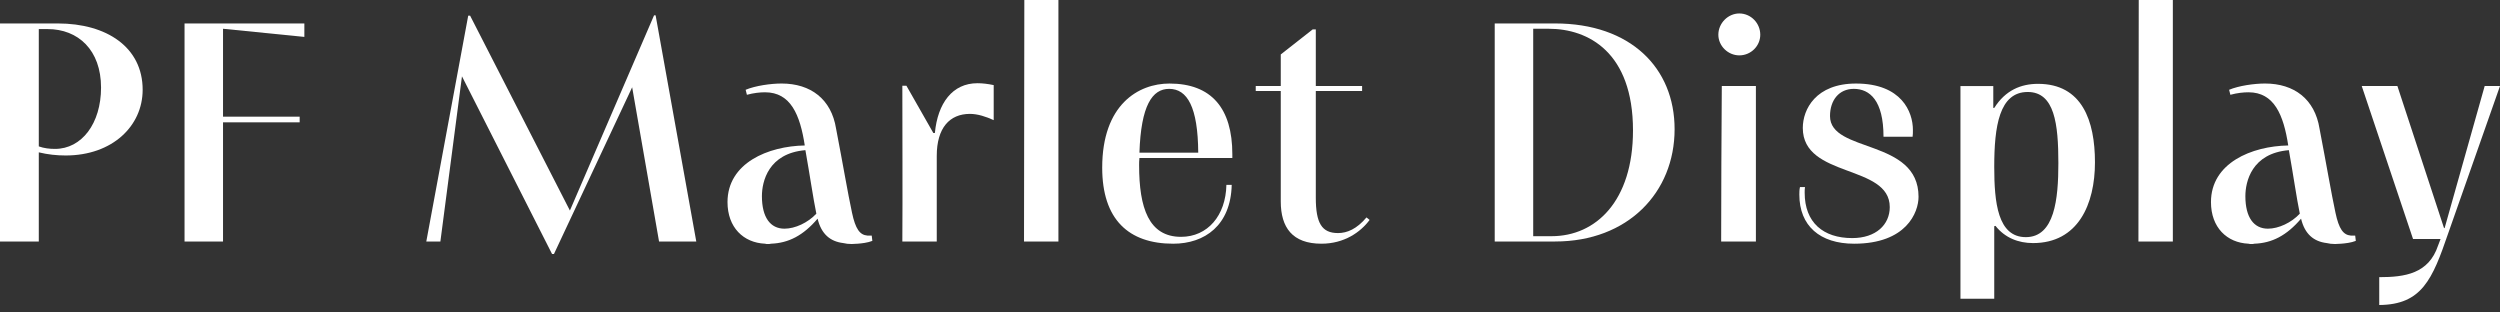
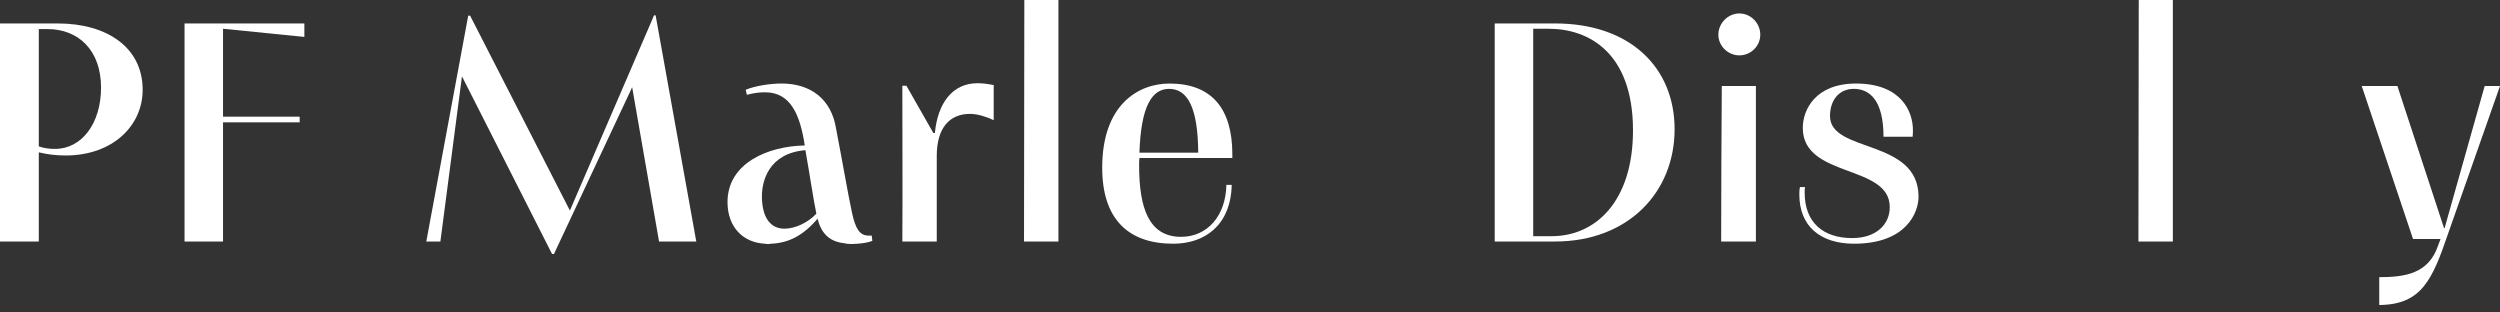
<svg xmlns="http://www.w3.org/2000/svg" width="320" height="40" viewBox="0 0 320 40" fill="none">
  <rect x="0" y="0" width="320" height="40" fill="#333333" stroke="none" />
  <path d="M0 30.912V3.002H7.408C13.655 3.002 18.26 6.045 18.26 11.491C18.26 16.136 14.376 19.901 8.409 19.901C7.248 19.901 6.127 19.781 4.965 19.5V30.912L0 30.912ZM4.965 18.739C5.646 18.979 6.327 19.059 7.048 19.059C10.451 19.059 12.934 15.816 12.934 11.211C12.934 6.405 10.011 3.722 6.087 3.722H4.965V18.739Z" fill="white" />
  <path d="M23.621 3.002H38.958V4.724L28.547 3.682V14.935H38.357V15.656H28.547V30.912H23.621V3.002Z" fill="white" />
  <path d="M59.932 2.003H60.173L72.947 26.949L83.719 1.963H83.919L89.124 30.914H84.359L80.916 11.172L70.905 32.516H70.665L59.132 9.771L56.369 30.914H54.566L59.932 2.003Z" fill="white" />
  <path d="M95.443 11.492C96.684 10.972 98.647 10.691 100.048 10.691C103.772 10.691 106.415 12.694 107.016 16.457C107.936 21.223 108.498 24.627 109.058 27.23C109.498 29.311 110.059 30.073 111.02 30.153H111.581L111.661 30.833C111.059 31.073 110.299 31.154 109.779 31.194C109.498 31.194 109.258 31.234 109.018 31.234C108.617 31.234 108.258 31.194 107.936 31.113C106.295 30.913 105.133 29.993 104.653 27.99C102.811 30.153 100.929 31.113 98.687 31.194C98.567 31.234 98.407 31.234 98.286 31.234C98.167 31.234 98.045 31.234 97.925 31.194C95.162 31.073 93.121 29.111 93.121 25.868C93.121 20.862 98.327 18.7 103.011 18.62C102.41 14.696 101.209 11.813 97.925 11.813C97.285 11.813 96.484 11.893 95.603 12.133L95.443 11.492ZM100.408 29.271C101.77 29.271 103.411 28.511 104.493 27.35C104.093 25.428 103.651 22.345 103.091 19.22C98.327 19.622 97.525 23.265 97.525 25.107C97.525 27.83 98.606 29.271 100.408 29.271Z" fill="white" />
  <path d="M119.905 30.914H115.5C115.541 25.028 115.5 16.659 115.5 10.973H116.021L119.465 17.02H119.665C120.026 13.215 121.907 10.652 125.111 10.652C125.751 10.652 126.433 10.732 127.193 10.893V15.378C126.232 14.937 125.152 14.577 124.15 14.577C121.547 14.577 119.905 16.378 119.905 19.943V30.914Z" fill="white" />
  <path d="M131.074 30.913L131.114 0H135.478V30.913H131.074Z" fill="white" />
  <path d="M157.659 23.667C157.539 28.833 154.216 31.195 150.171 31.195C144.445 31.195 141.082 28.072 141.082 21.465C141.082 13.376 145.726 10.693 149.691 10.693C155.057 10.693 157.739 13.857 157.739 19.744V20.224H145.847C145.806 20.464 145.806 20.985 145.806 21.145C145.806 26.63 147.048 30.315 151.173 30.315C154.576 30.315 156.899 27.592 156.979 23.667L157.659 23.667ZM149.651 11.374C147.488 11.374 146.047 13.496 145.847 19.544H153.374C153.336 13.696 151.974 11.374 149.651 11.374Z" fill="white" />
-   <path d="M175.31 28.151C174.15 29.713 172.066 31.194 169.143 31.194C165.42 31.194 163.938 29.111 163.938 25.788V11.652H160.734V11.012H163.938V6.968L168.022 3.764H168.423V11.012H174.349V11.652H168.423V25.308C168.423 28.551 169.184 29.833 171.266 29.833C172.428 29.833 173.668 29.311 174.91 27.83L175.31 28.151Z" fill="white" />
  <path d="M191.324 3.002H199.053C208.702 3.002 214.349 8.688 214.349 16.536C214.349 24.626 208.382 30.912 199.053 30.912H191.324V3.002ZM196.25 30.232H198.611C204.258 30.232 209.023 25.747 209.023 16.696C209.023 6.687 203.298 3.682 198.252 3.682H196.25V30.232Z" fill="white" />
  <path d="M222.632 1.723C224.114 1.723 225.315 2.963 225.315 4.446C225.315 5.886 224.114 7.088 222.632 7.088C221.19 7.088 219.949 5.886 219.949 4.446C219.949 2.963 221.19 1.723 222.632 1.723ZM224.755 11.012V30.914H220.309C220.309 25.948 220.349 15.977 220.39 11.012H224.755Z" fill="white" />
  <path d="M231.037 23.948C230.998 24.188 230.998 24.468 230.998 24.669C230.998 28.473 233.361 30.475 237.084 30.475C240.127 30.475 241.889 28.753 241.889 26.51C241.889 20.985 230.758 22.827 230.758 16.379C230.758 13.977 232.439 10.693 237.564 10.693C243.41 10.693 244.852 14.338 244.852 16.619C244.852 16.901 244.852 17.301 244.812 17.501H241.089C241.089 12.856 239.327 11.374 237.284 11.374C235.402 11.374 234.241 12.816 234.241 14.858C234.241 19.624 245.573 17.701 245.573 25.189C245.573 27.192 244.012 31.195 237.324 31.195C232.959 31.195 230.316 28.913 230.316 24.909C230.316 24.669 230.316 24.268 230.396 23.948L231.037 23.948Z" fill="white" />
-   <path d="M250.938 38.242V11.013H255.141V13.816H255.263C256.703 11.533 258.706 10.732 260.868 10.732C266.514 10.732 268.155 15.458 268.155 20.783C268.155 26.149 265.994 31.114 260.228 31.114C258.346 31.114 256.623 30.434 255.423 28.912L255.263 28.952V38.242H250.938ZM263.471 20.903C263.471 15.858 262.991 11.774 259.546 11.774C255.903 11.774 255.263 16.178 255.263 21.344C255.263 25.909 255.703 30.354 259.306 30.354C262.991 30.354 263.471 25.469 263.471 20.903Z" fill="white" />
  <path d="M273.719 30.913L273.759 0H278.124V30.913H273.719Z" fill="white" />
-   <path d="M285.327 11.492C286.567 10.972 288.53 10.691 289.931 10.691C293.655 10.691 296.298 12.694 296.898 16.457C297.819 21.223 298.381 24.627 298.941 27.23C299.381 29.311 299.942 30.073 300.903 30.153H301.464L301.544 30.833C300.943 31.073 300.182 31.154 299.661 31.194C299.381 31.194 299.141 31.234 298.901 31.234C298.501 31.234 298.139 31.194 297.819 31.113C296.178 30.913 295.017 29.993 294.536 27.99C292.694 30.153 290.812 31.113 288.57 31.194C288.45 31.234 288.29 31.234 288.169 31.234C288.049 31.234 287.929 31.234 287.808 31.194C285.045 31.073 283.004 29.111 283.004 25.868C283.004 20.862 288.21 18.7 292.895 18.62C292.293 14.696 291.092 11.813 287.808 11.813C287.168 11.813 286.367 11.893 285.487 12.133L285.327 11.492ZM290.292 29.271C291.653 29.271 293.295 28.511 294.376 27.35C293.975 25.428 293.535 22.345 292.975 19.22C288.209 19.622 287.408 23.265 287.408 25.107C287.408 27.83 288.49 29.271 290.292 29.271Z" fill="white" />
  <path d="M302.301 11.01H306.866L312.833 29.189H312.913L318.039 11.01H320L313.353 29.911C311.351 35.757 309.99 39 304.543 39.04V35.477C307.827 35.477 310.871 35.036 312.072 31.432L312.392 30.591H308.868L302.301 11.01Z" fill="white" />
</svg>